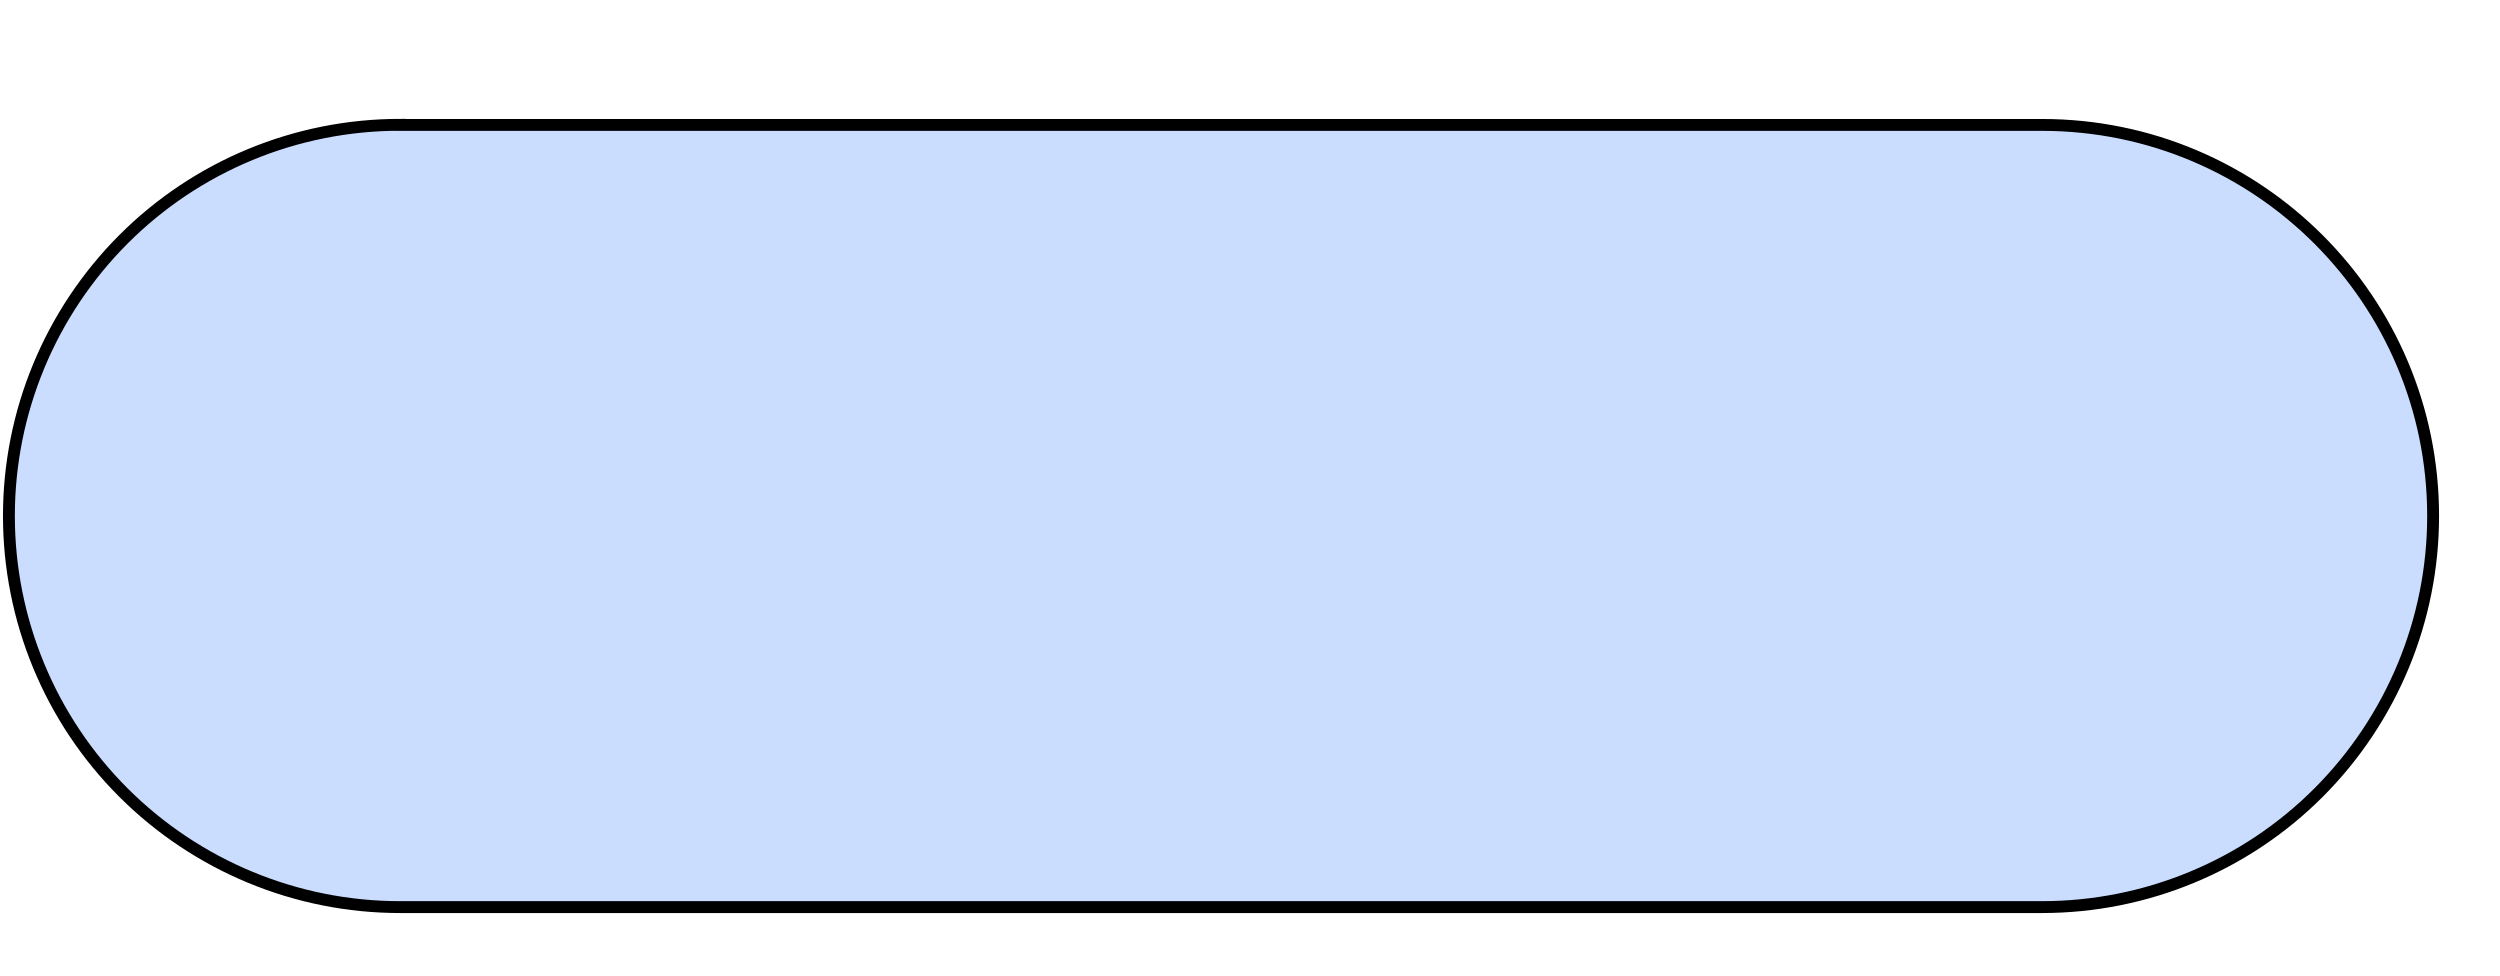
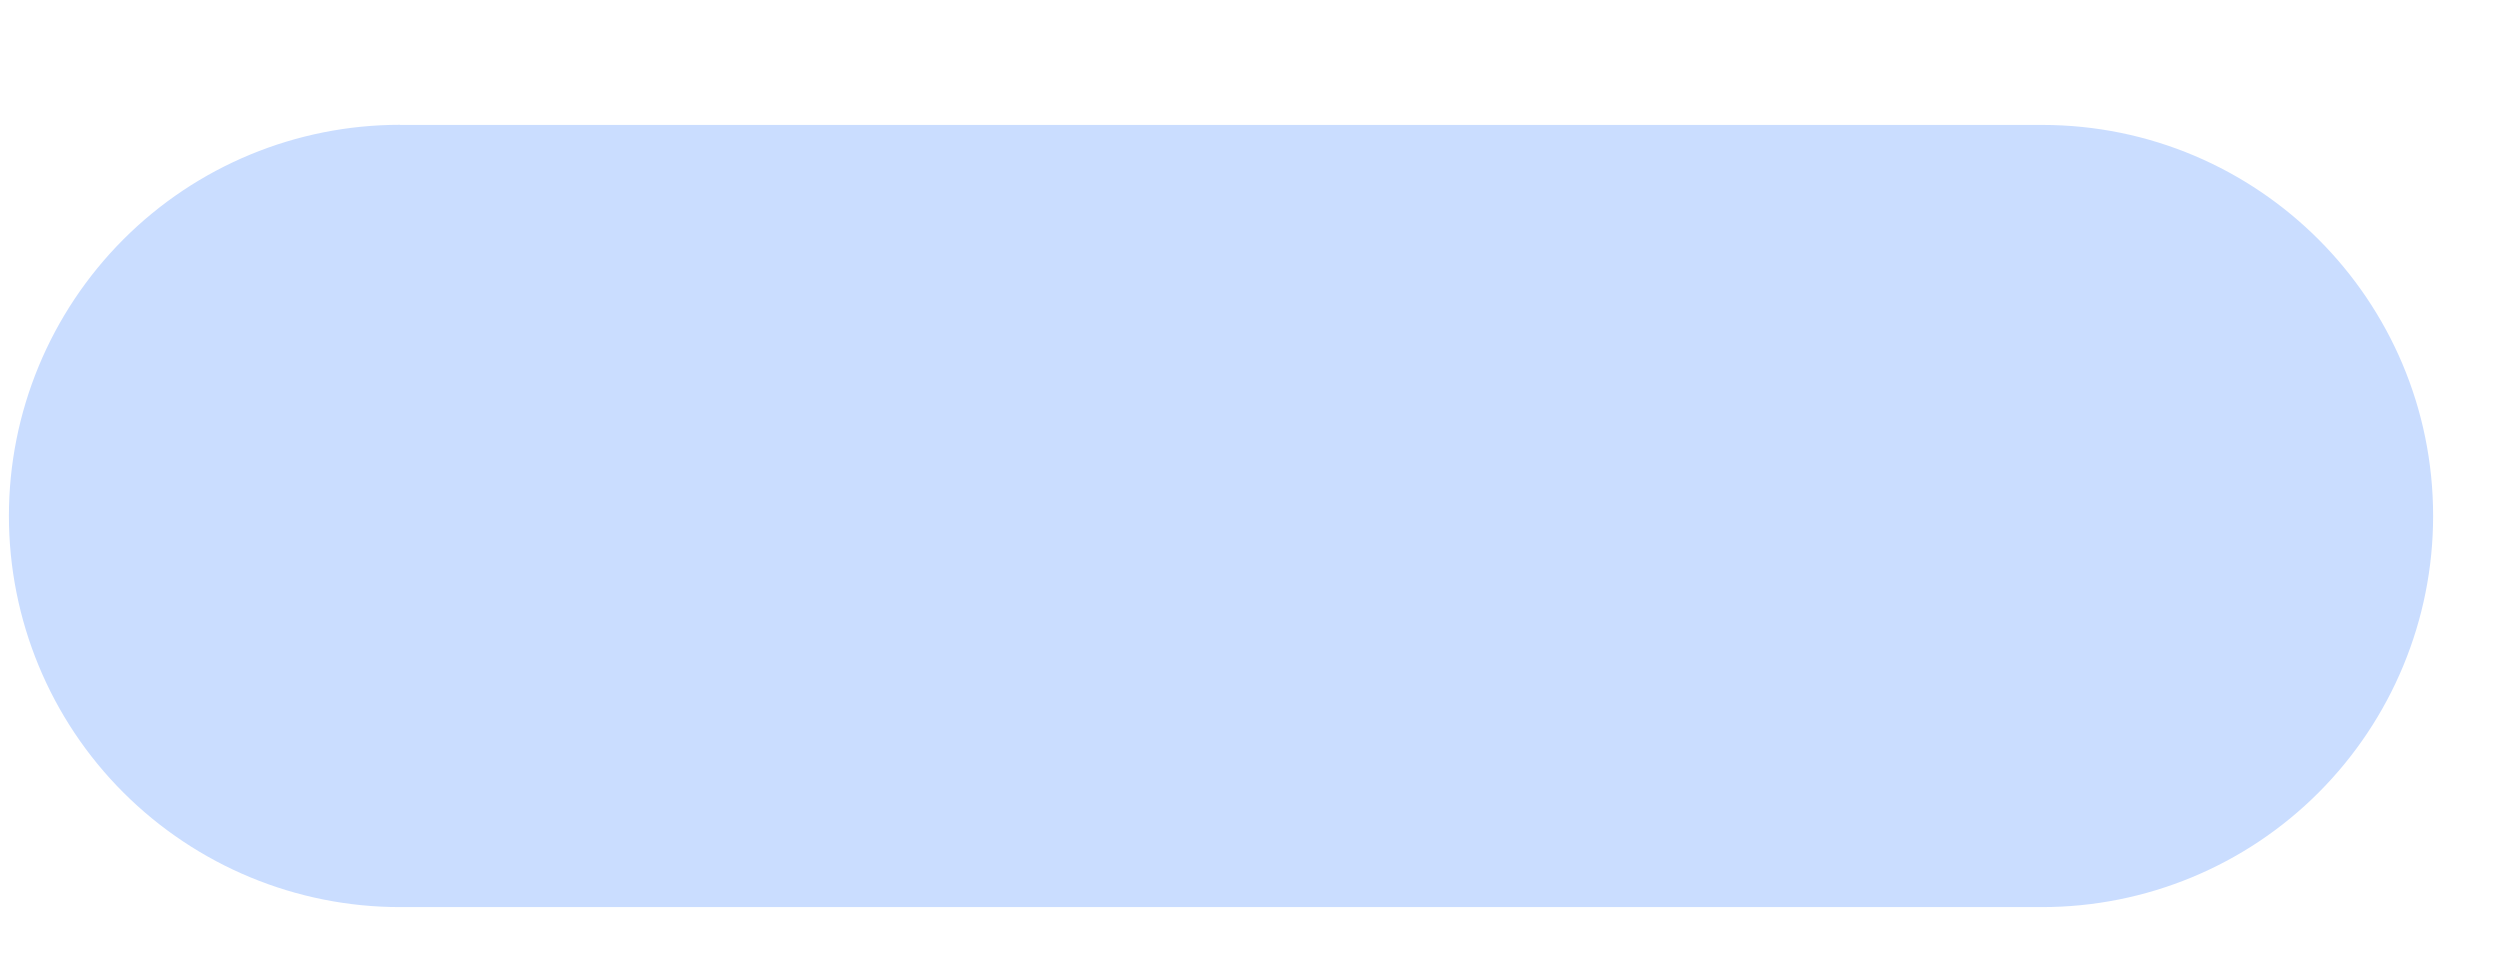
<svg xmlns="http://www.w3.org/2000/svg" height="82" stroke="#000" stroke-linecap="square" stroke-miterlimit="10" viewBox="0 0 210.44 81.78" width="210">
  <g>
    <g fill="#CADDFF" stroke="#CADDFF">
      <path d="M33.67 10.32H171.89c18.18 0 32.92 14.74 32.92 32.92 0 8.73-3.47 17.1-9.64 23.28s-14.55 9.64-23.28 9.64H33.67c-8.73 0-17.1-3.47-23.28-9.64S.75 51.96.75 43.23s3.47-17.1 9.64-23.28 14.55-9.64 23.28-9.64Z" stroke="none" />
-       <path d="M33.67 10.32H171.89c18.18 0 32.92 14.74 32.92 32.92 0 8.73-3.47 17.1-9.64 23.28s-14.55 9.64-23.28 9.64H33.67c-8.73 0-17.1-3.47-23.28-9.64S.75 51.96.75 43.23s3.47-17.1 9.64-23.28 14.55-9.64 23.28-9.64Z" fill="none" stroke="#000" />
    </g>
    <g fill="#FFF" fill-opacity="0" stroke="#FFF" stroke-opacity="0">
      <path d="M3.19 0H207.25V78.59H3.19Z" fill="none" stroke="none" />
    </g>
  </g>
</svg>